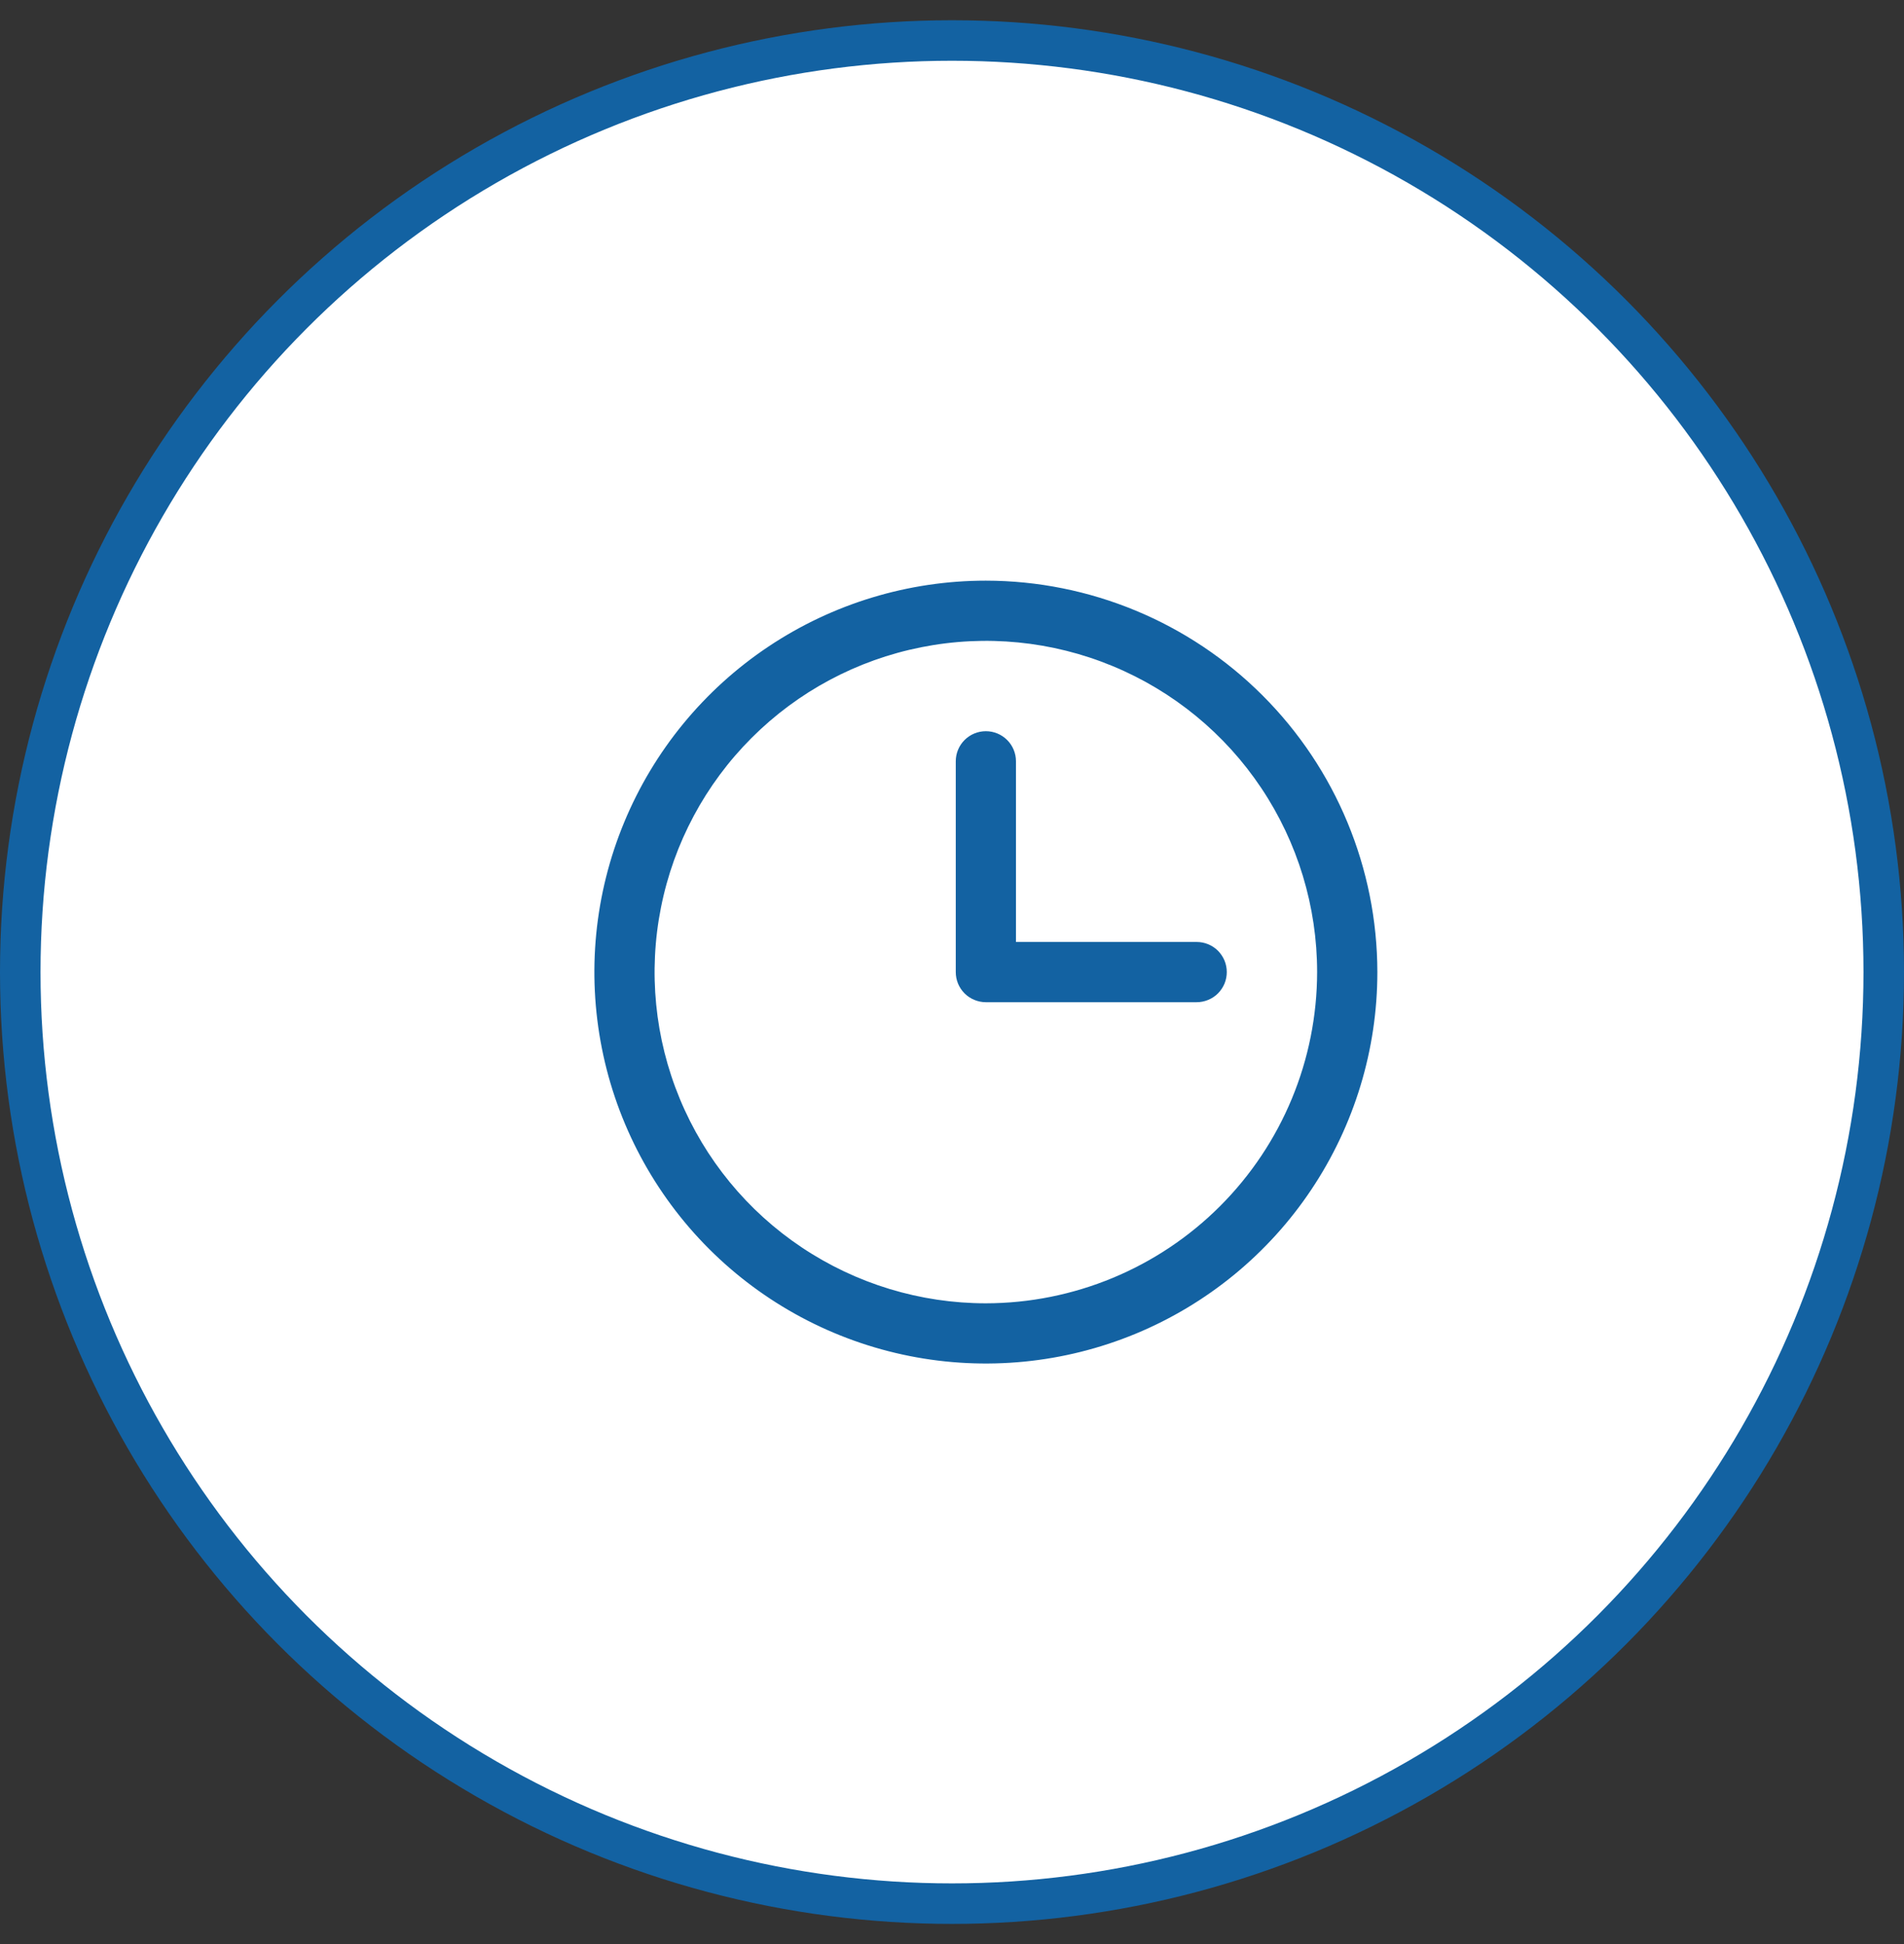
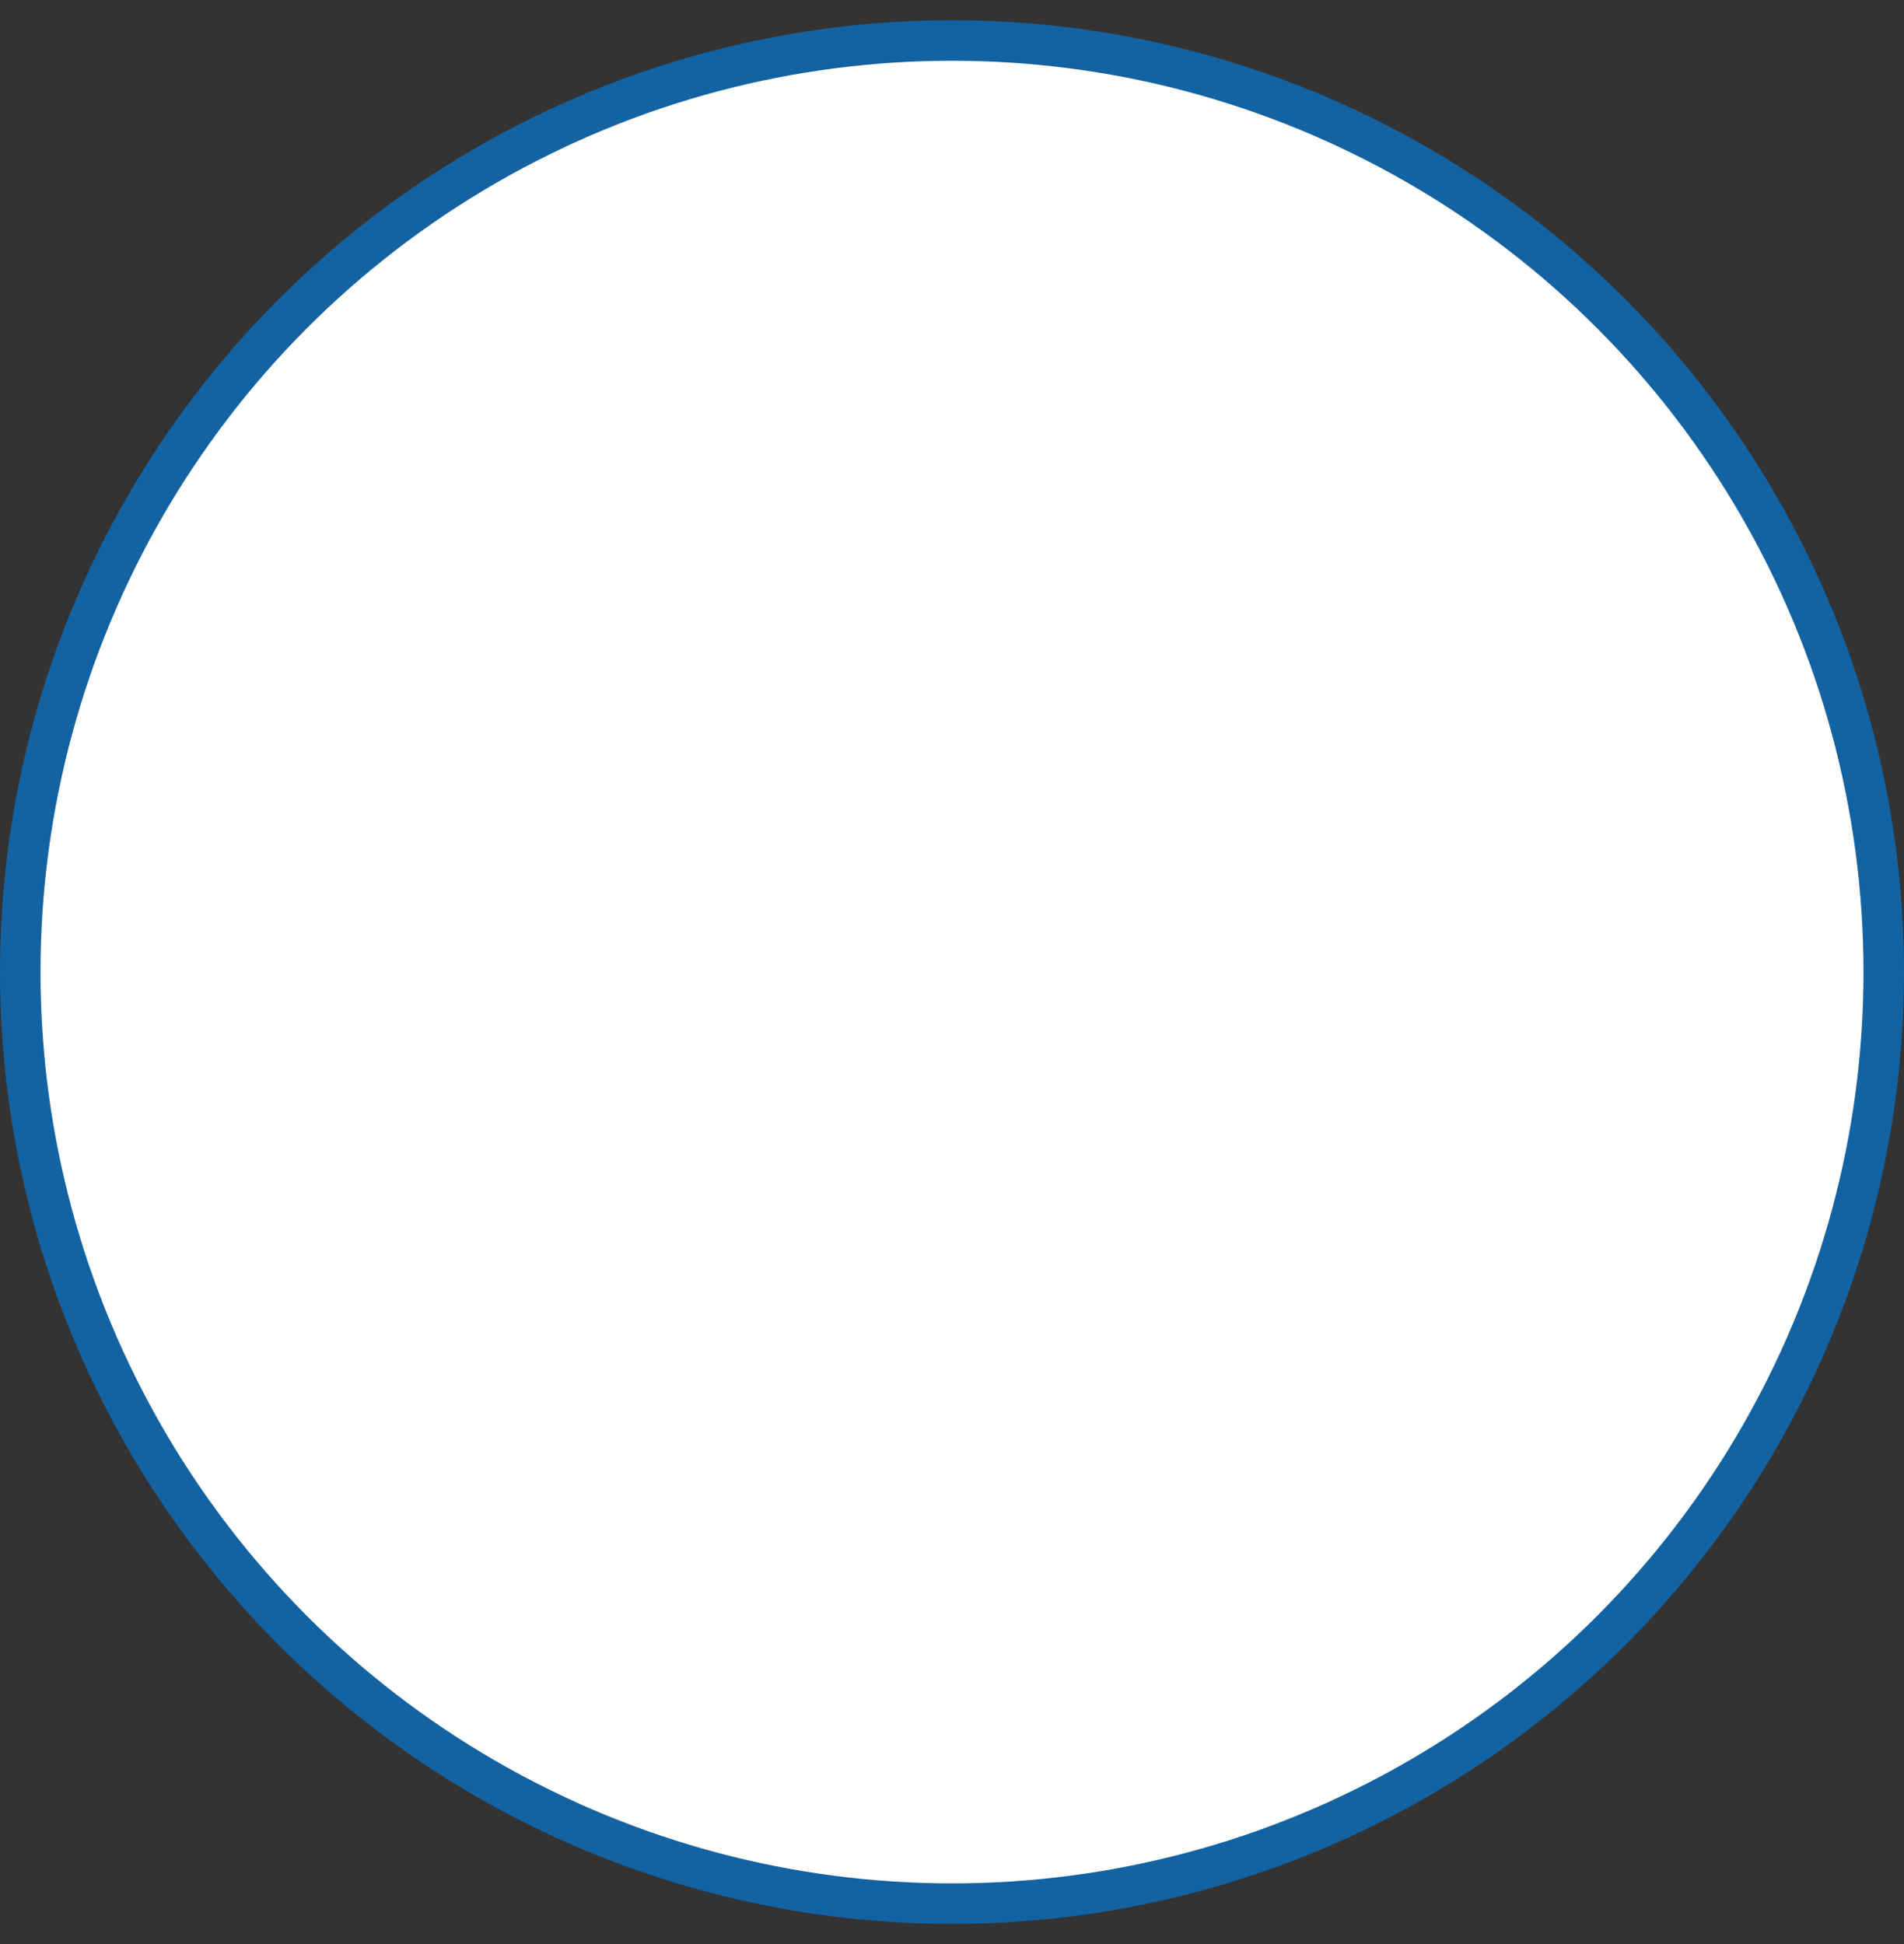
<svg xmlns="http://www.w3.org/2000/svg" width="47" height="48" viewBox="0 0 47 48" fill="none">
  <rect x="0" y="0" width="47" height="48" fill="#333333" stroke="none" />
  <g id="Group 1707486538">
    <circle id="Ellipse 1933" cx="23.5" cy="24" r="23" fill="white" stroke="#1362A2" />
    <g id="ð¦ icon &quot;clock&quot;">
-       <path id="Vector" d="M24.336 14.336C22.425 14.336 20.556 14.903 18.967 15.965C17.378 17.027 16.139 18.536 15.408 20.302C14.676 22.068 14.485 24.011 14.858 25.886C15.23 27.76 16.151 29.482 17.502 30.834C18.854 32.185 20.576 33.106 22.451 33.479C24.325 33.852 26.268 33.66 28.034 32.929C29.8 32.197 31.31 30.959 32.371 29.369C33.433 27.78 34 25.912 34 24C33.997 21.438 32.978 18.982 31.166 17.17C29.355 15.358 26.898 14.339 24.336 14.336ZM24.336 32.178C22.719 32.178 21.138 31.698 19.793 30.799C18.448 29.901 17.4 28.624 16.781 27.129C16.162 25.635 16 23.991 16.316 22.405C16.631 20.819 17.41 19.361 18.554 18.218C19.697 17.074 21.154 16.295 22.741 15.98C24.327 15.664 25.971 15.826 27.465 16.445C28.96 17.064 30.237 18.112 31.135 19.457C32.034 20.802 32.513 22.383 32.513 24C32.511 26.168 31.649 28.247 30.116 29.78C28.583 31.313 26.504 32.175 24.336 32.178ZM30.283 24C30.283 24.098 30.264 24.194 30.227 24.285C30.189 24.375 30.134 24.457 30.066 24.526C29.997 24.595 29.915 24.65 29.824 24.687C29.734 24.724 29.637 24.744 29.54 24.744H24.336C24.238 24.744 24.142 24.724 24.052 24.687C23.961 24.65 23.879 24.595 23.81 24.526C23.741 24.457 23.687 24.375 23.649 24.285C23.612 24.194 23.593 24.098 23.593 24V18.796C23.593 18.599 23.671 18.41 23.81 18.271C23.95 18.131 24.139 18.053 24.336 18.053C24.533 18.053 24.722 18.131 24.862 18.271C25.001 18.41 25.079 18.599 25.079 18.796V23.257H29.54C29.637 23.257 29.734 23.276 29.824 23.313C29.915 23.351 29.997 23.405 30.066 23.474C30.134 23.544 30.189 23.625 30.227 23.716C30.264 23.806 30.283 23.902 30.283 24Z" fill="#1362A2" />
-     </g>
+       </g>
  </g>
</svg>